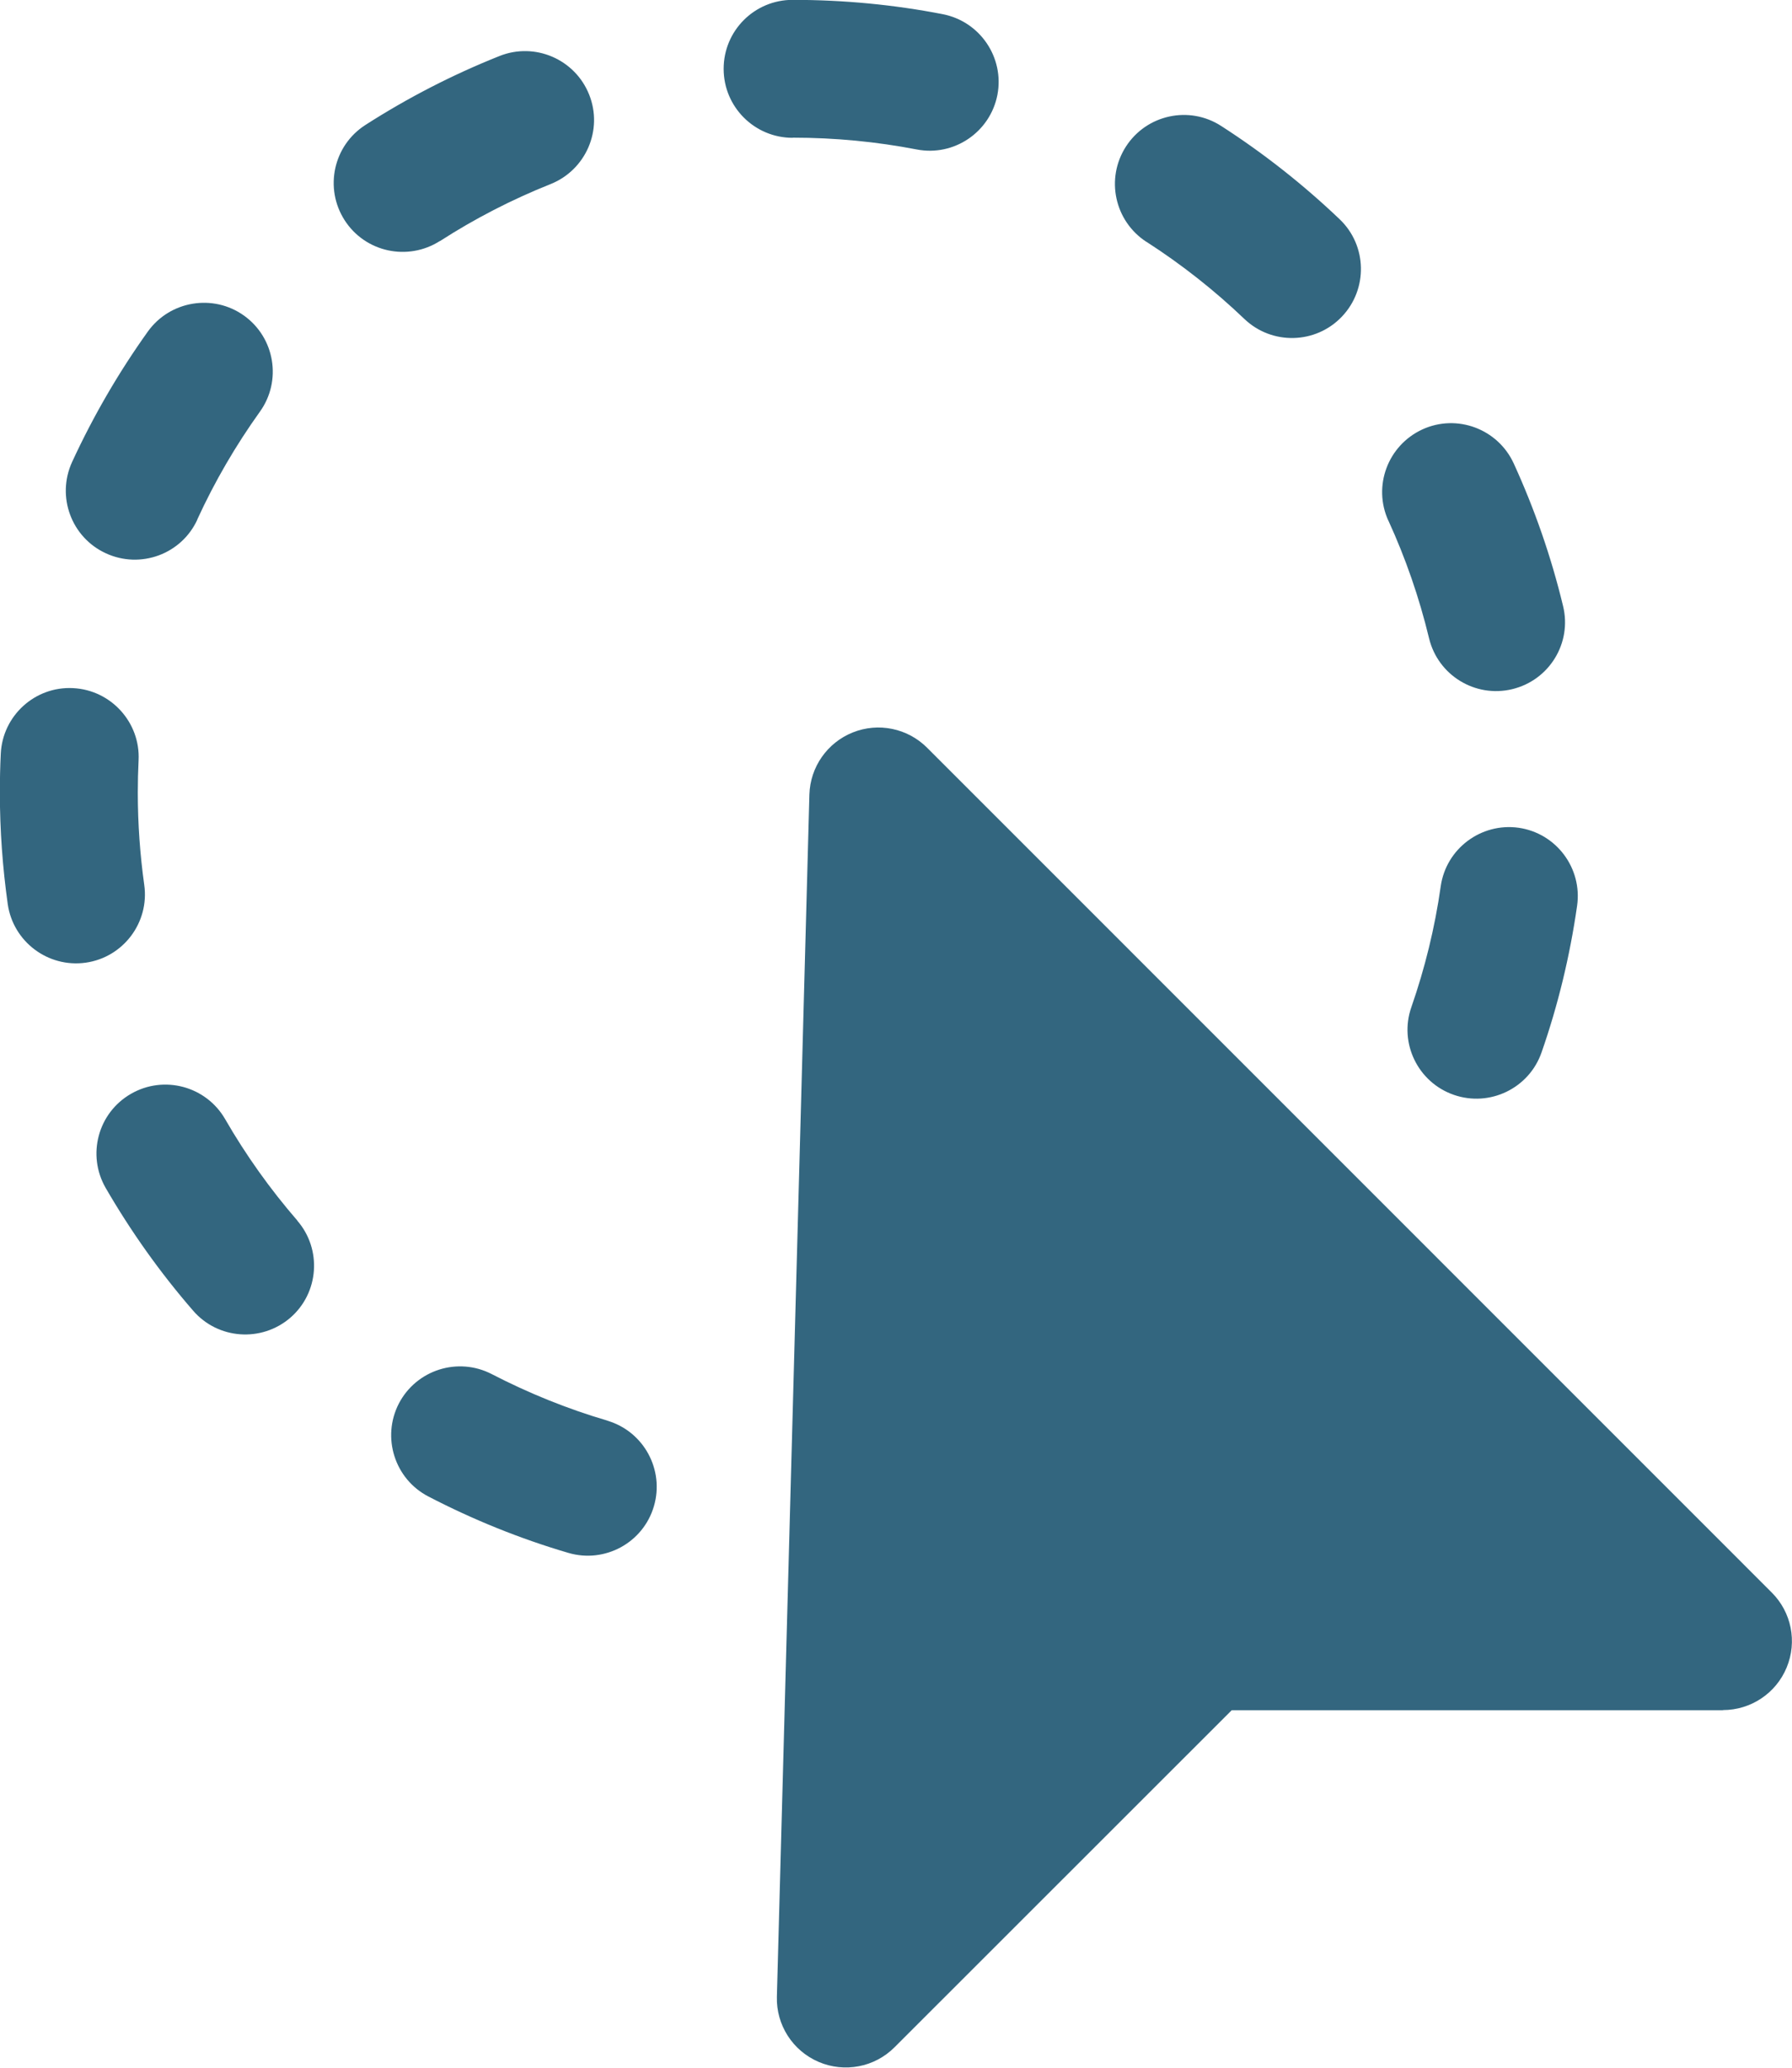
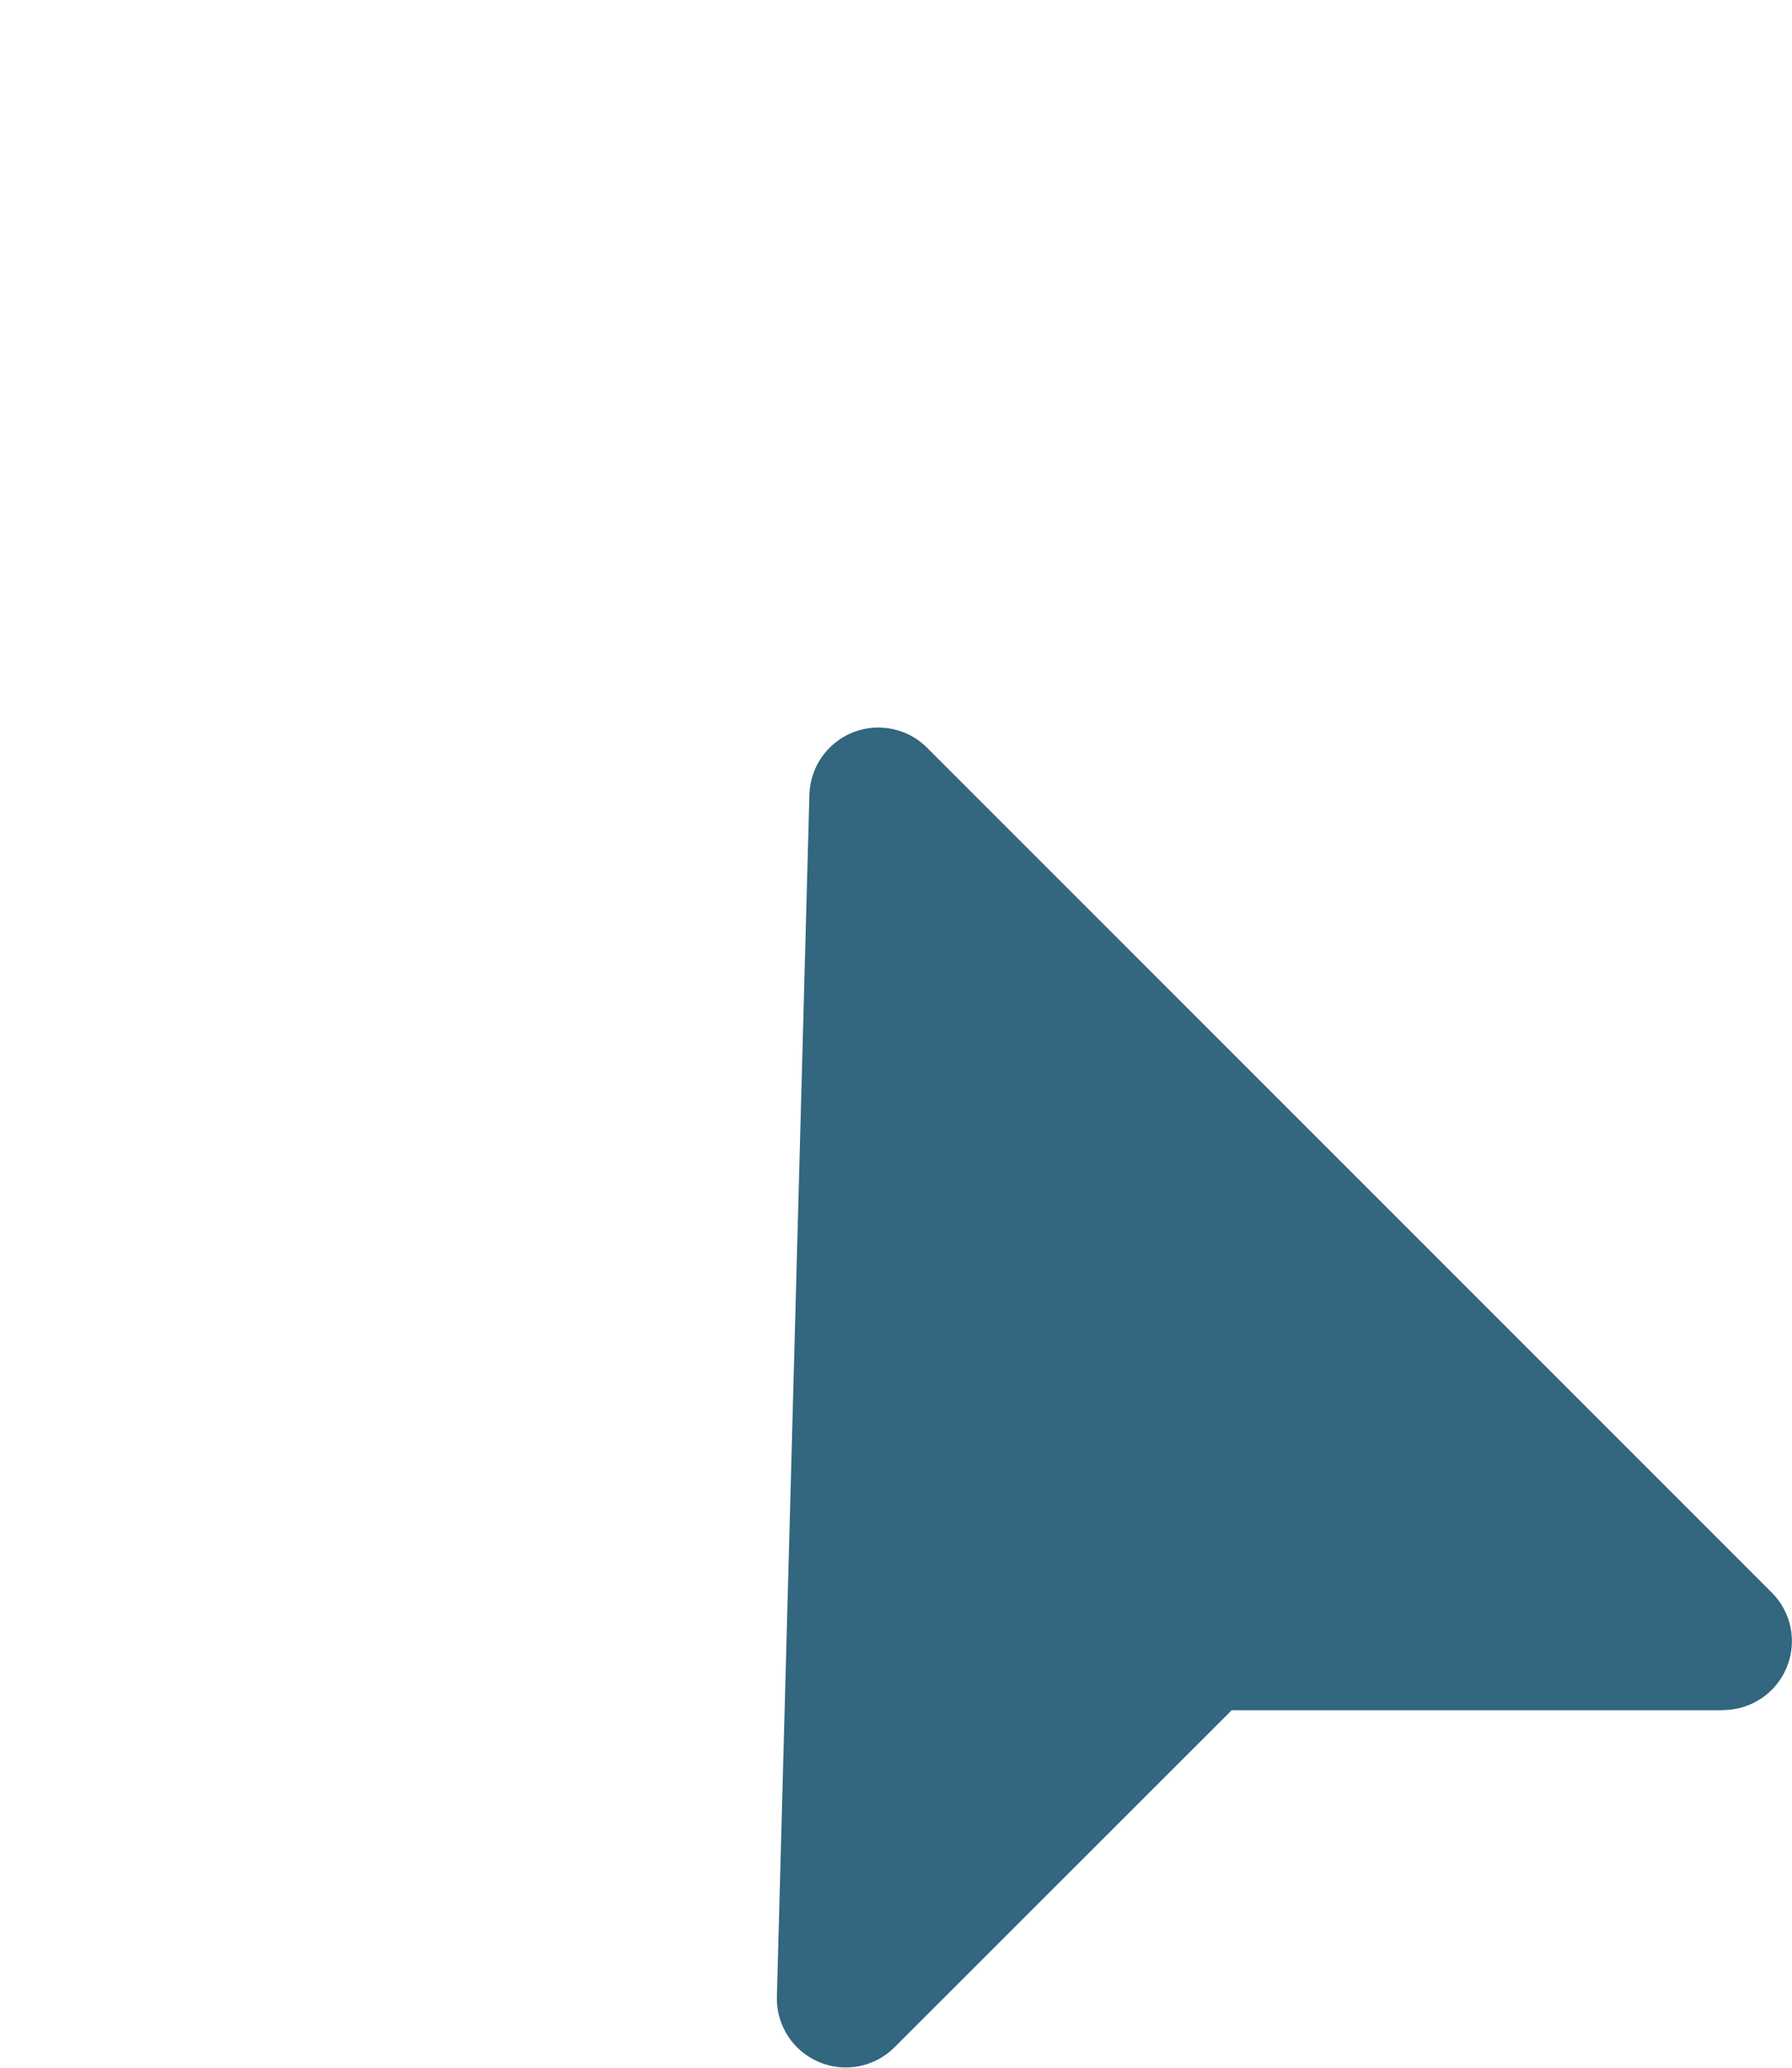
<svg xmlns="http://www.w3.org/2000/svg" id="Capa_2" data-name="Capa 2" viewBox="0 0 136.67 157.69">
  <defs>
    <style>
      .cls-1 {
        fill: #33667f;
        fill-rule: evenodd;
        stroke-width: 0px;
      }
    </style>
  </defs>
  <g id="Capa_1-2" data-name="Capa 1">
    <g>
-       <path class="cls-1" d="M60.45,10.51c-2.9,0-5.26-2.35-5.26-5.26s2.35-5.26,5.26-5.26c3.91,0,7.74.37,11.44,1.09,2.85.55,4.72,3.3,4.18,6.15-.55,2.85-3.31,4.72-6.15,4.17-3.06-.59-6.23-.9-9.46-.9ZM87.44,18.45c-2.44-1.58-3.14-4.83-1.57-7.27,1.57-2.44,4.83-3.15,7.27-1.57,3.23,2.08,6.25,4.46,9.03,7.11,2.1,2,2.17,5.33.17,7.43-2,2.1-5.33,2.18-7.43.18-2.29-2.19-4.79-4.16-7.46-5.88ZM105.89,39.72c-1.21-2.64-.05-5.75,2.59-6.97,2.64-1.21,5.76-.04,6.97,2.6,1.58,3.46,2.85,7.09,3.76,10.87.69,2.82-1.05,5.66-3.88,6.34-2.82.68-5.66-1.06-6.34-3.88-.75-3.11-1.79-6.11-3.1-8.97ZM109.88,67.59c.41-2.87,3.08-4.86,5.94-4.46,2.87.41,4.87,3.08,4.46,5.95-.55,3.85-1.46,7.6-2.71,11.18-.95,2.74-3.95,4.19-6.69,3.24-2.74-.95-4.2-3.95-3.24-6.69,1.03-2.96,1.79-6.04,2.24-9.22ZM46.32,108.35c2.78.82,4.37,3.75,3.55,6.53s-3.74,4.37-6.53,3.55c-3.71-1.09-7.28-2.54-10.67-4.3-2.57-1.33-3.58-4.51-2.25-7.09,1.34-2.57,4.51-3.58,7.09-2.24,2.79,1.44,5.73,2.64,8.8,3.54ZM22.67,93.09c1.9,2.19,1.66,5.52-.53,7.41-2.2,1.89-5.52,1.65-7.41-.54-2.51-2.89-4.74-6.03-6.67-9.36-1.45-2.52-.59-5.73,1.93-7.18,2.52-1.45,5.73-.58,7.18,1.93,1.59,2.76,3.44,5.35,5.51,7.74ZM11,67.48c.41,2.87-1.6,5.54-4.47,5.94-2.87.4-5.53-1.6-5.94-4.47-.39-2.78-.6-5.61-.6-8.5,0-1,.02-1.99.07-2.98.14-2.89,2.61-5.14,5.51-4.99,2.89.14,5.14,2.61,5,5.5-.04.82-.06,1.64-.06,2.47,0,2.38.17,4.73.49,7.03ZM15.05,39.63c-1.21,2.64-4.34,3.78-6.97,2.57-2.64-1.21-3.79-4.33-2.58-6.97,1.62-3.51,3.55-6.83,5.78-9.95,1.69-2.35,4.98-2.89,7.33-1.21,2.36,1.69,2.9,4.98,1.21,7.33-1.84,2.57-3.44,5.31-4.77,8.21ZM33.55,18.38c-2.45,1.56-5.7.86-7.27-1.59-1.56-2.44-.86-5.69,1.59-7.26,3.21-2.06,6.64-3.83,10.23-5.26,2.69-1.07,5.75.24,6.83,2.94,1.08,2.69-.24,5.75-2.94,6.83-2.96,1.18-5.79,2.64-8.44,4.35Z" />
      <path class="cls-1" d="M131.41,130.43h-37.47l-25.72,25.71c-1.52,1.52-3.81,1.96-5.79,1.11-1.98-.85-3.24-2.82-3.18-4.97l2.48-91.68c.06-2.1,1.36-3.96,3.31-4.74s4.18-.32,5.66,1.16l64.42,64.43c1.51,1.5,1.96,3.76,1.14,5.73-.81,1.96-2.73,3.24-4.86,3.24Z" />
    </g>
  </g>
</svg>